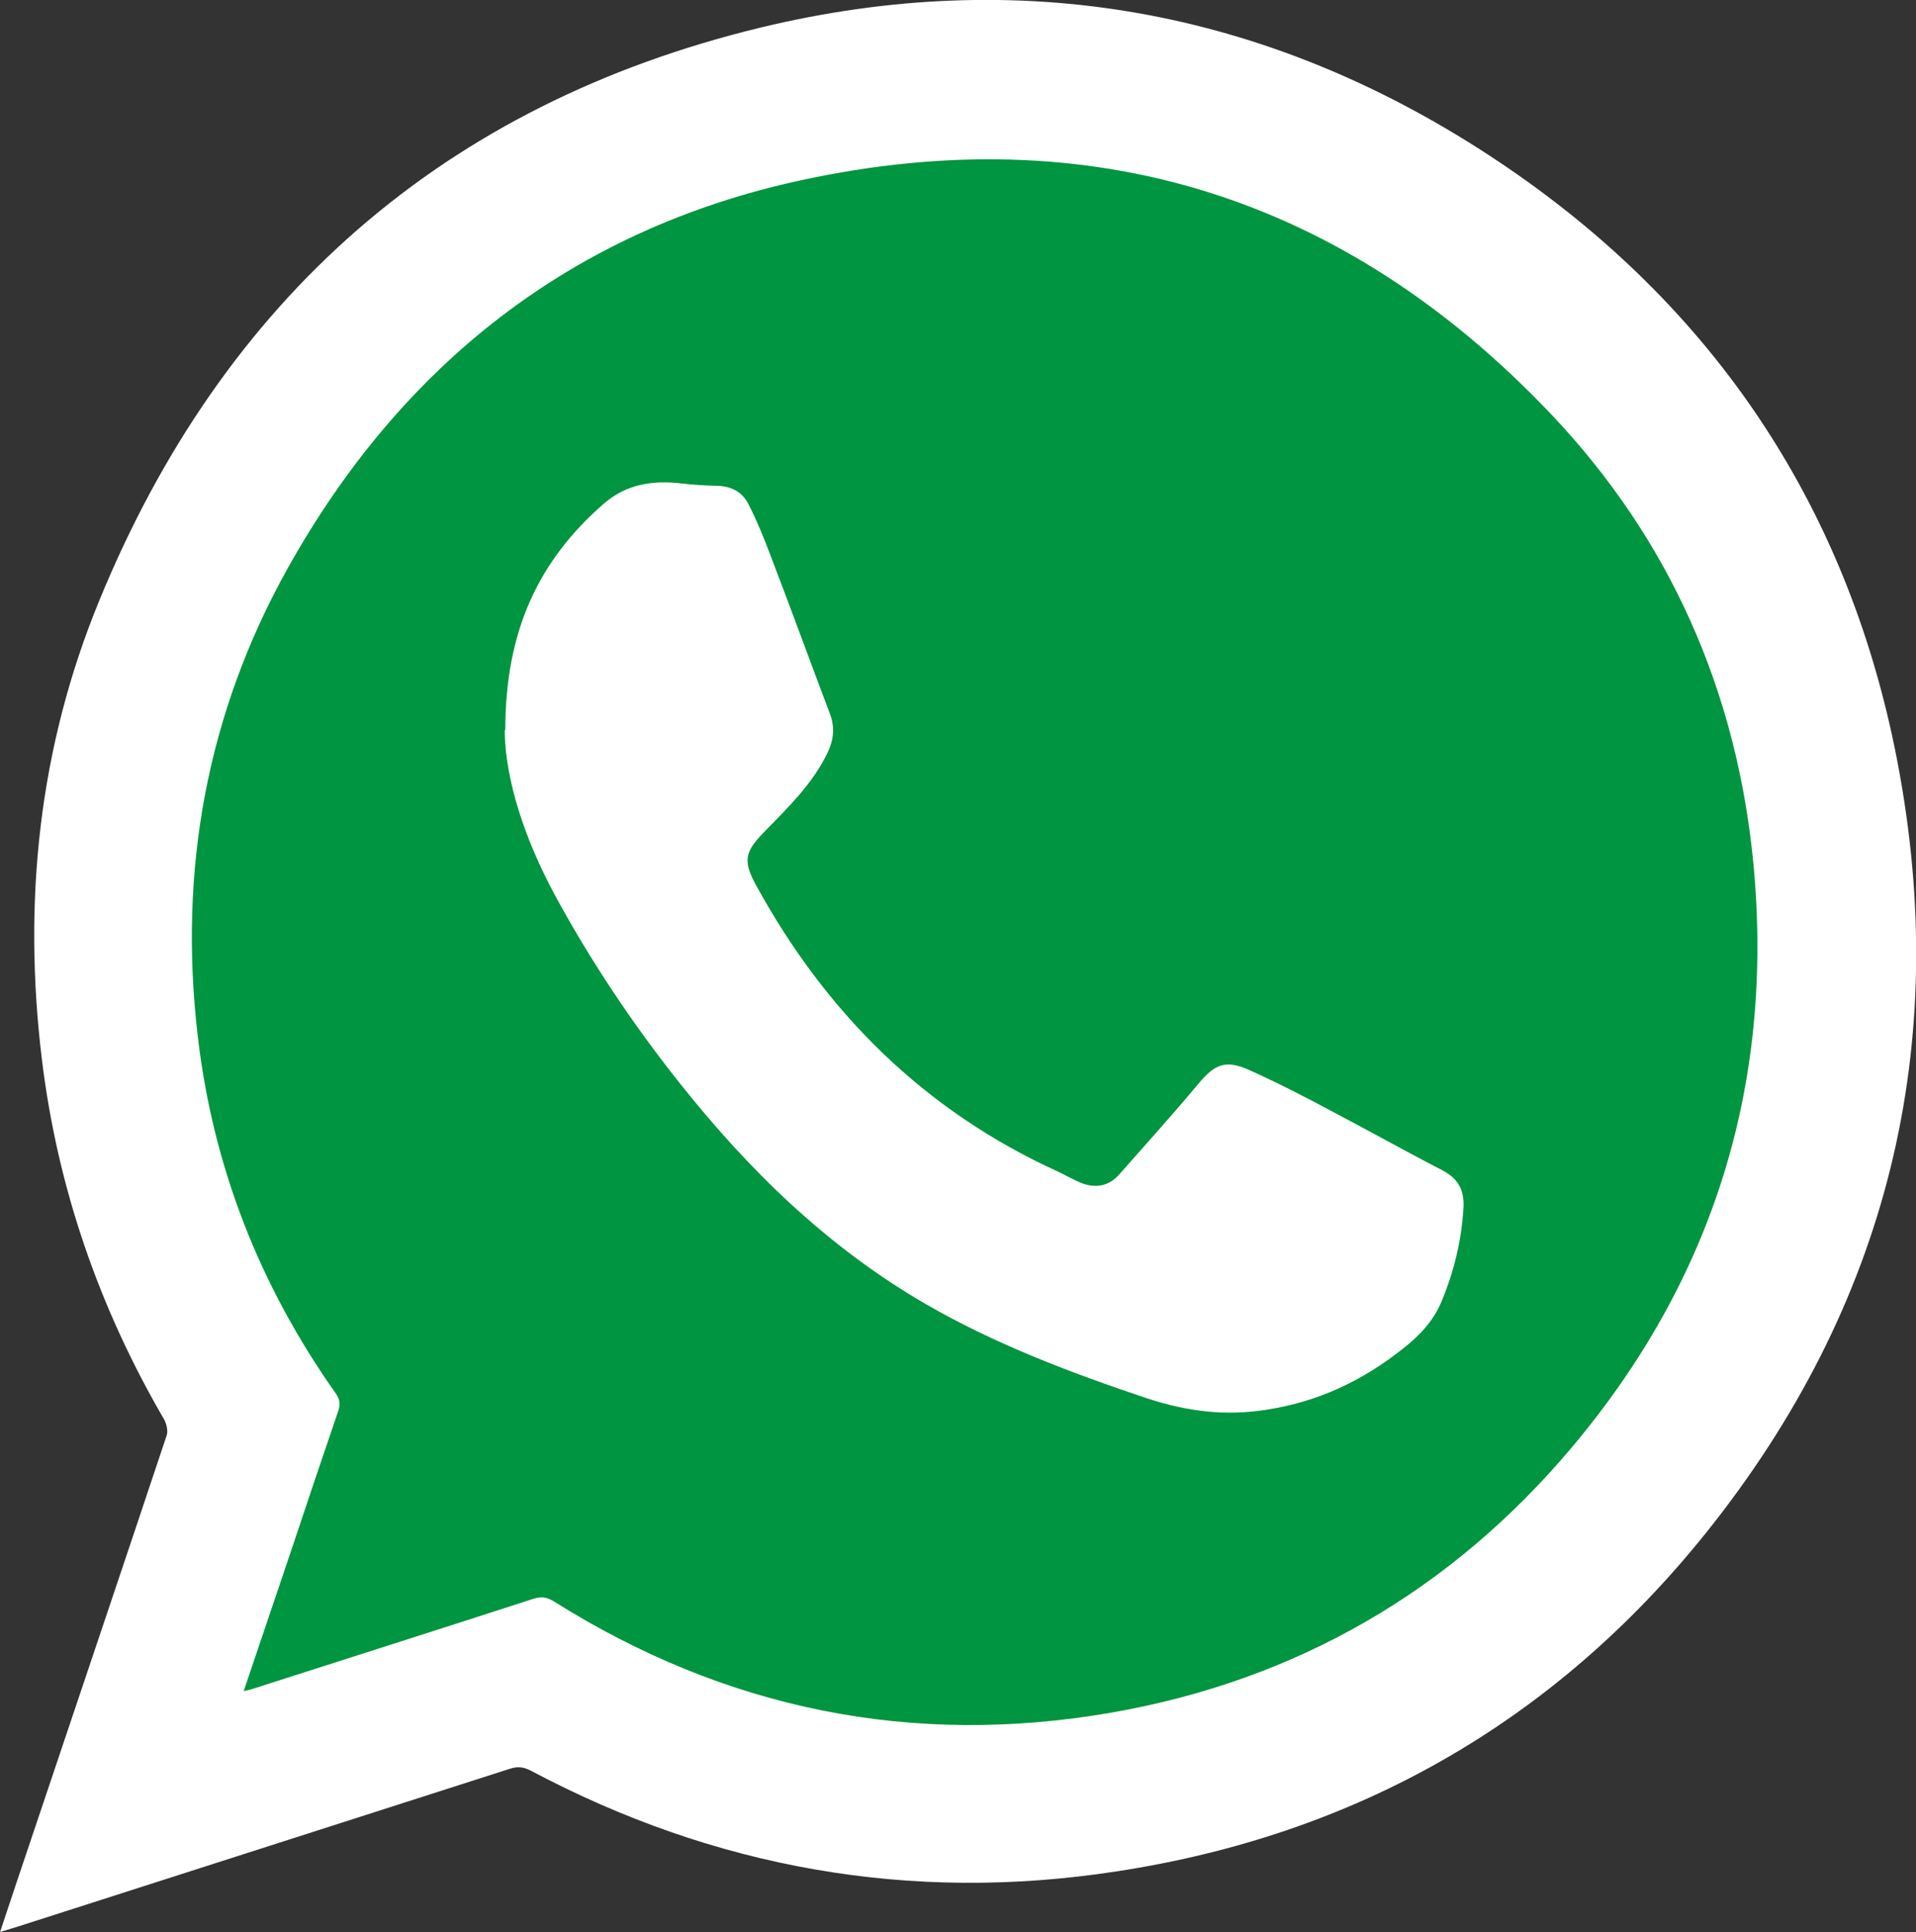
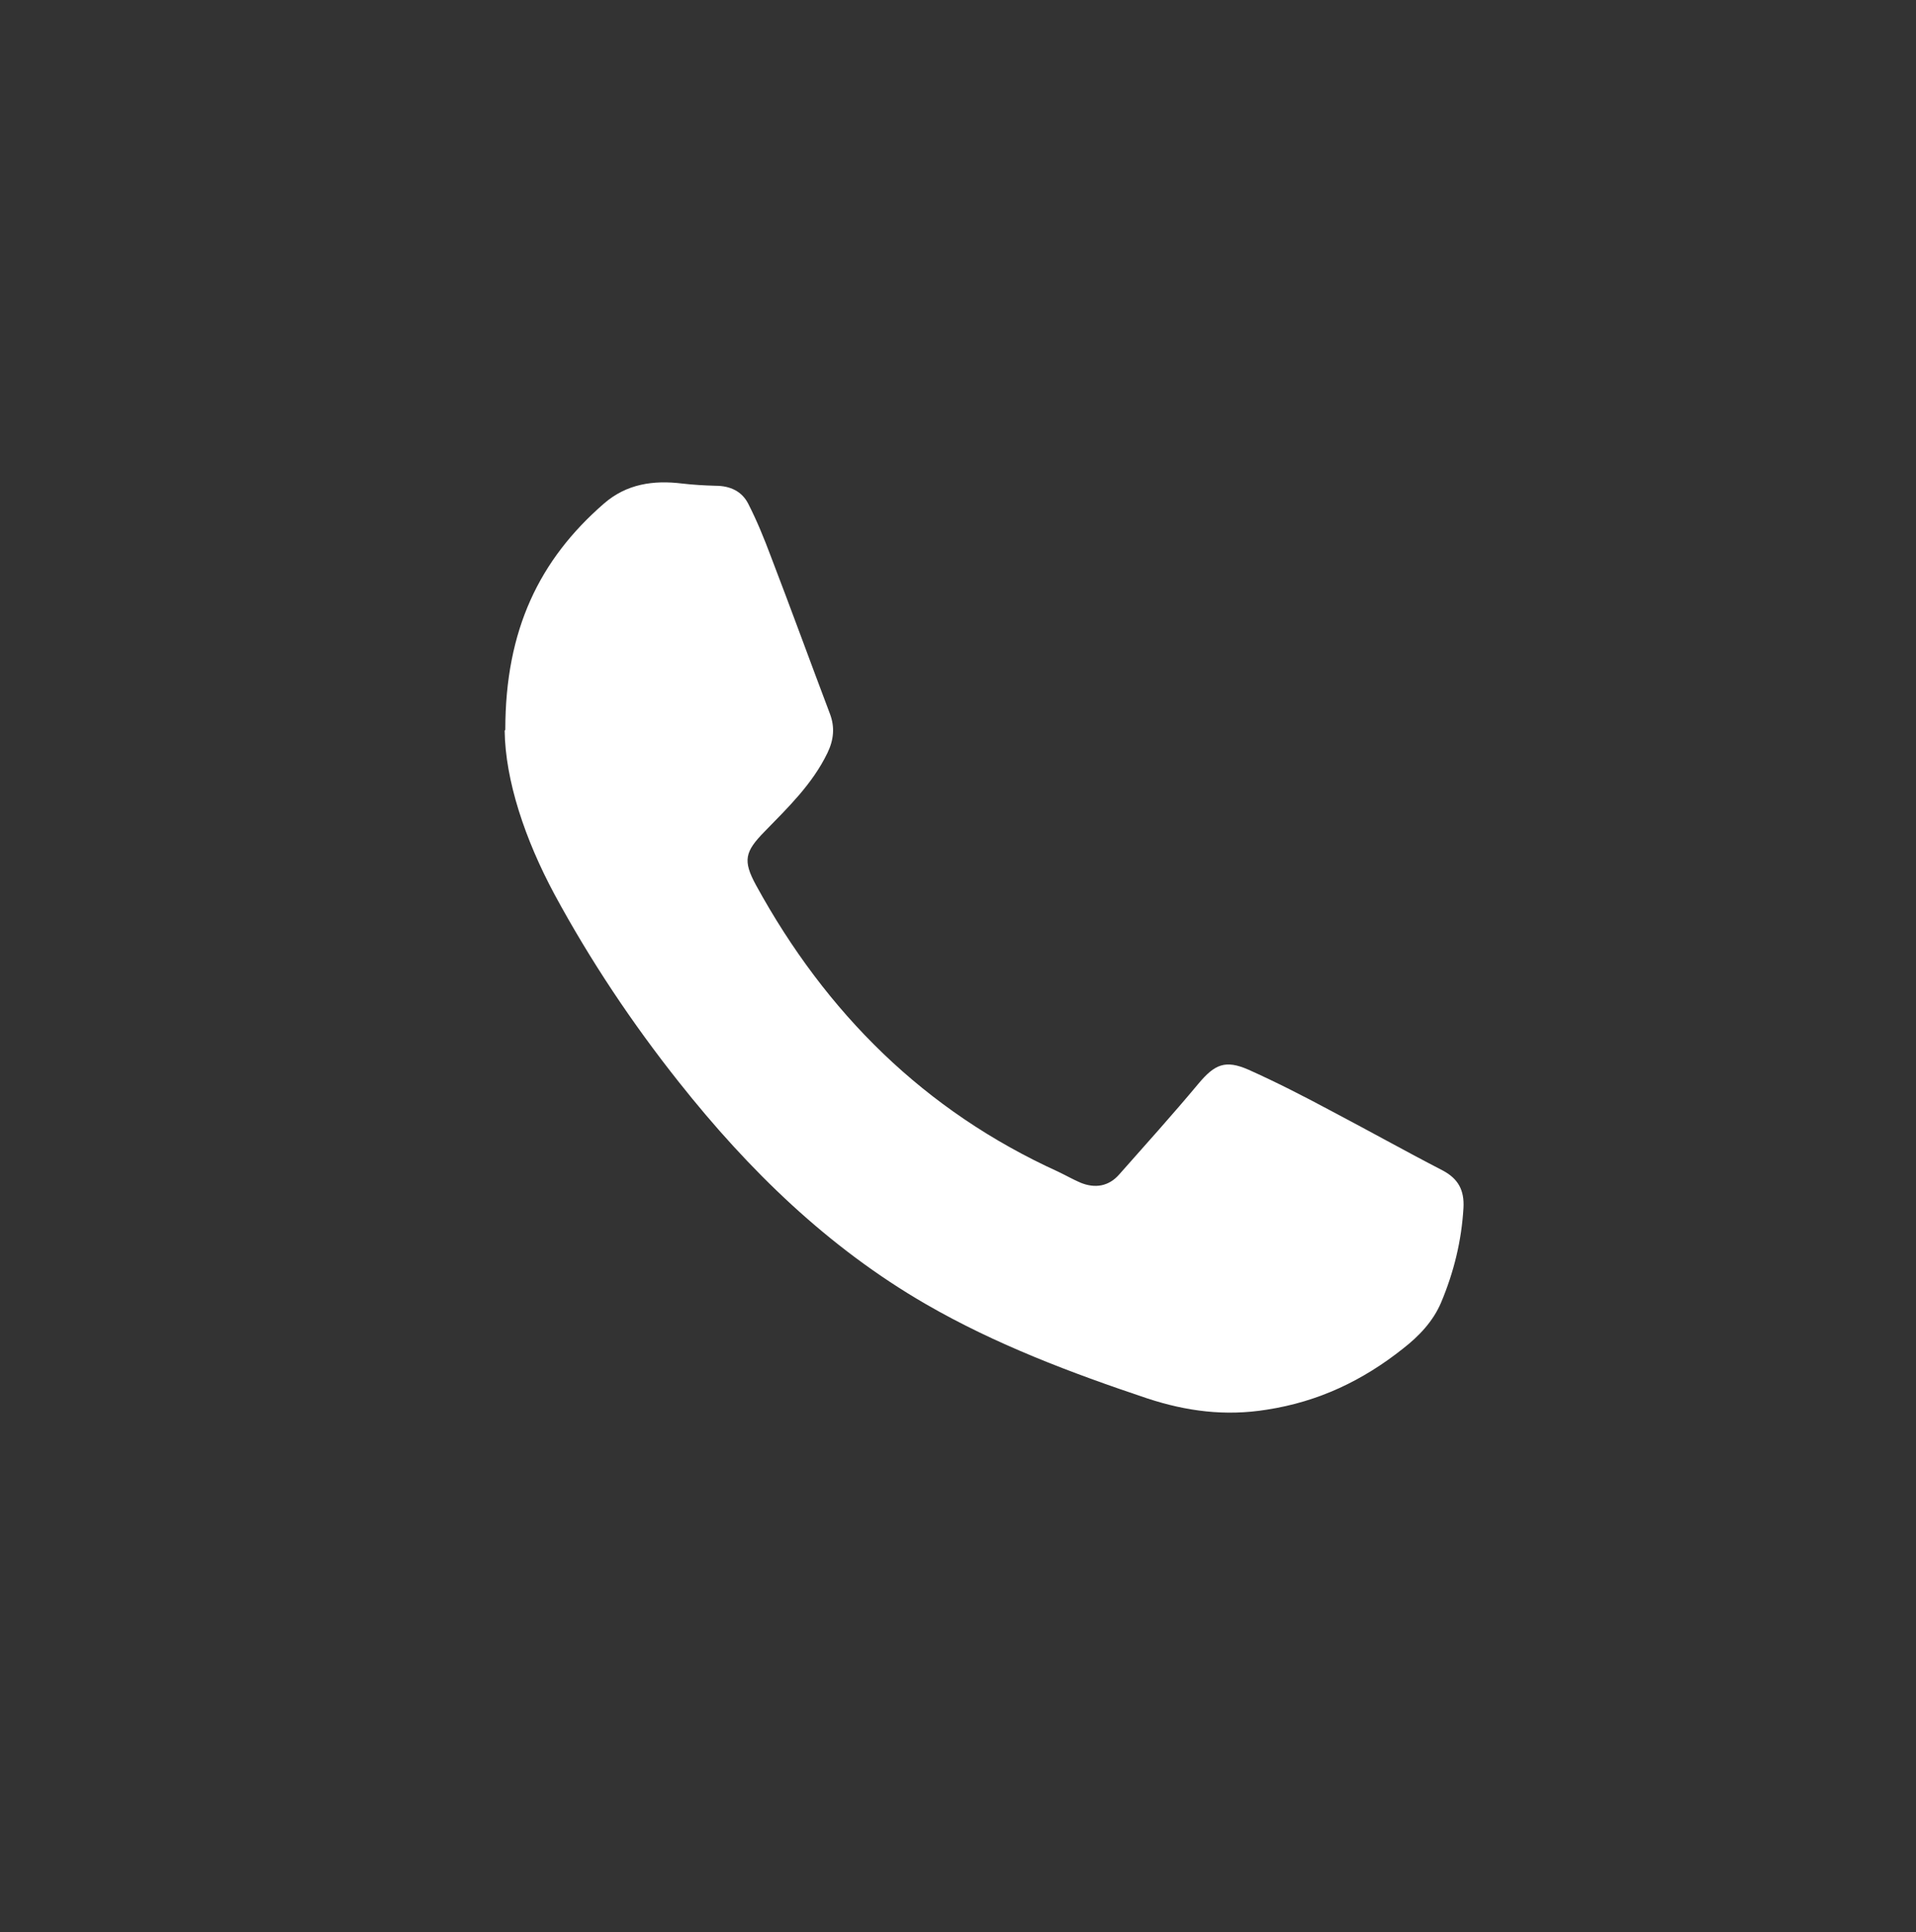
<svg xmlns="http://www.w3.org/2000/svg" id="Capa_2" data-name="Capa 2" viewBox="0 0 59.91 60.42">
  <rect x="0" y="0" width="59.91" height="60.42" fill="#333333" stroke="none" />
  <defs>
    <style>
      .cls-1 {
        fill: #fff;
      }

      .cls-2 {
        fill: #009540;
      }
    </style>
  </defs>
  <g id="Capa_1-2" data-name="Capa 1">
    <g>
-       <path class="cls-2" d="m56.23,29.11c0,14.53-11.78,26.32-26.32,26.32-7.11,0-17.16.62-20.85-4.84s-5.47-14.05-5.47-21.48C3.6,14.57,15.38,2.79,29.91,2.79s26.32,11.78,26.32,26.32Z" />
-       <polygon class="cls-2" points="3.6 57.9 11.5 36.38 25.08 49.96 3.6 57.9" />
-       <path class="cls-1" d="m0,60.42c.33-1,.64-1.92.95-2.84,1.42-4.23,2.85-8.46,4.26-12.69.05-.14,0-.35-.07-.49-2.04-3.5-3.34-7.25-3.83-11.27-.6-4.93-.1-9.74,1.79-14.34C6.97,9.35,13.87,3.26,23.79.86c8.08-1.95,15.75-.58,22.73,3.97,6.89,4.49,11.24,10.85,12.8,18.94,1.72,8.93-.29,17.07-5.99,24.18-4.74,5.9-10.94,9.43-18.43,10.57-6.43.99-12.55-.1-18.3-3.15-.23-.12-.41-.14-.66-.06-5.11,1.64-10.23,3.28-15.34,4.92-.17.05-.34.11-.59.18Zm7.62-7.54c.13-.03.19-.04.25-.06,2.93-.94,5.86-1.87,8.79-2.82.24-.08.42-.07.65.07,5.37,3.38,11.21,4.57,17.46,3.48,5.77-1.01,10.59-3.8,14.36-8.27,4.44-5.26,6.34-11.38,5.7-18.23-.51-5.41-2.61-10.19-6.36-14.13-6.43-6.76-14.33-9.26-23.44-7.28-7.14,1.55-12.48,5.76-16.04,12.14-2.53,4.54-3.41,9.44-2.81,14.59.47,4.09,1.93,7.82,4.31,11.19.13.18.16.34.09.55-.5,1.46-.99,2.92-1.48,4.39-.49,1.44-.97,2.88-1.48,4.38Z" />
      <path class="cls-1" d="m15.8,22.82c0-3.13,1.07-5.32,3.08-7.07.71-.62,1.55-.74,2.45-.63.34.04.69.06,1.04.07.46,0,.83.17,1.03.57.27.53.49,1.07.7,1.63.63,1.64,1.23,3.29,1.85,4.93.16.42.12.82-.08,1.23-.47.97-1.23,1.7-1.96,2.45-.62.63-.69.91-.27,1.68,2.19,4,5.27,7.06,9.45,8.96.23.11.46.24.69.34.46.19.89.12,1.22-.26.83-.94,1.67-1.87,2.47-2.83.51-.61.84-.76,1.57-.44.87.39,1.71.82,2.55,1.27,1.18.62,2.34,1.27,3.52,1.88.49.26.68.62.65,1.17-.06,1.03-.3,2.01-.7,2.96-.25.59-.69,1.05-1.19,1.44-1.26,1-2.64,1.66-4.26,1.91-1.3.21-2.51.05-3.73-.35-2.39-.8-4.75-1.69-6.93-2.95-3.06-1.77-5.54-4.19-7.72-6.94-1.46-1.84-2.77-3.8-3.89-5.87-.93-1.73-1.54-3.57-1.56-5.12Z" />
    </g>
  </g>
</svg>